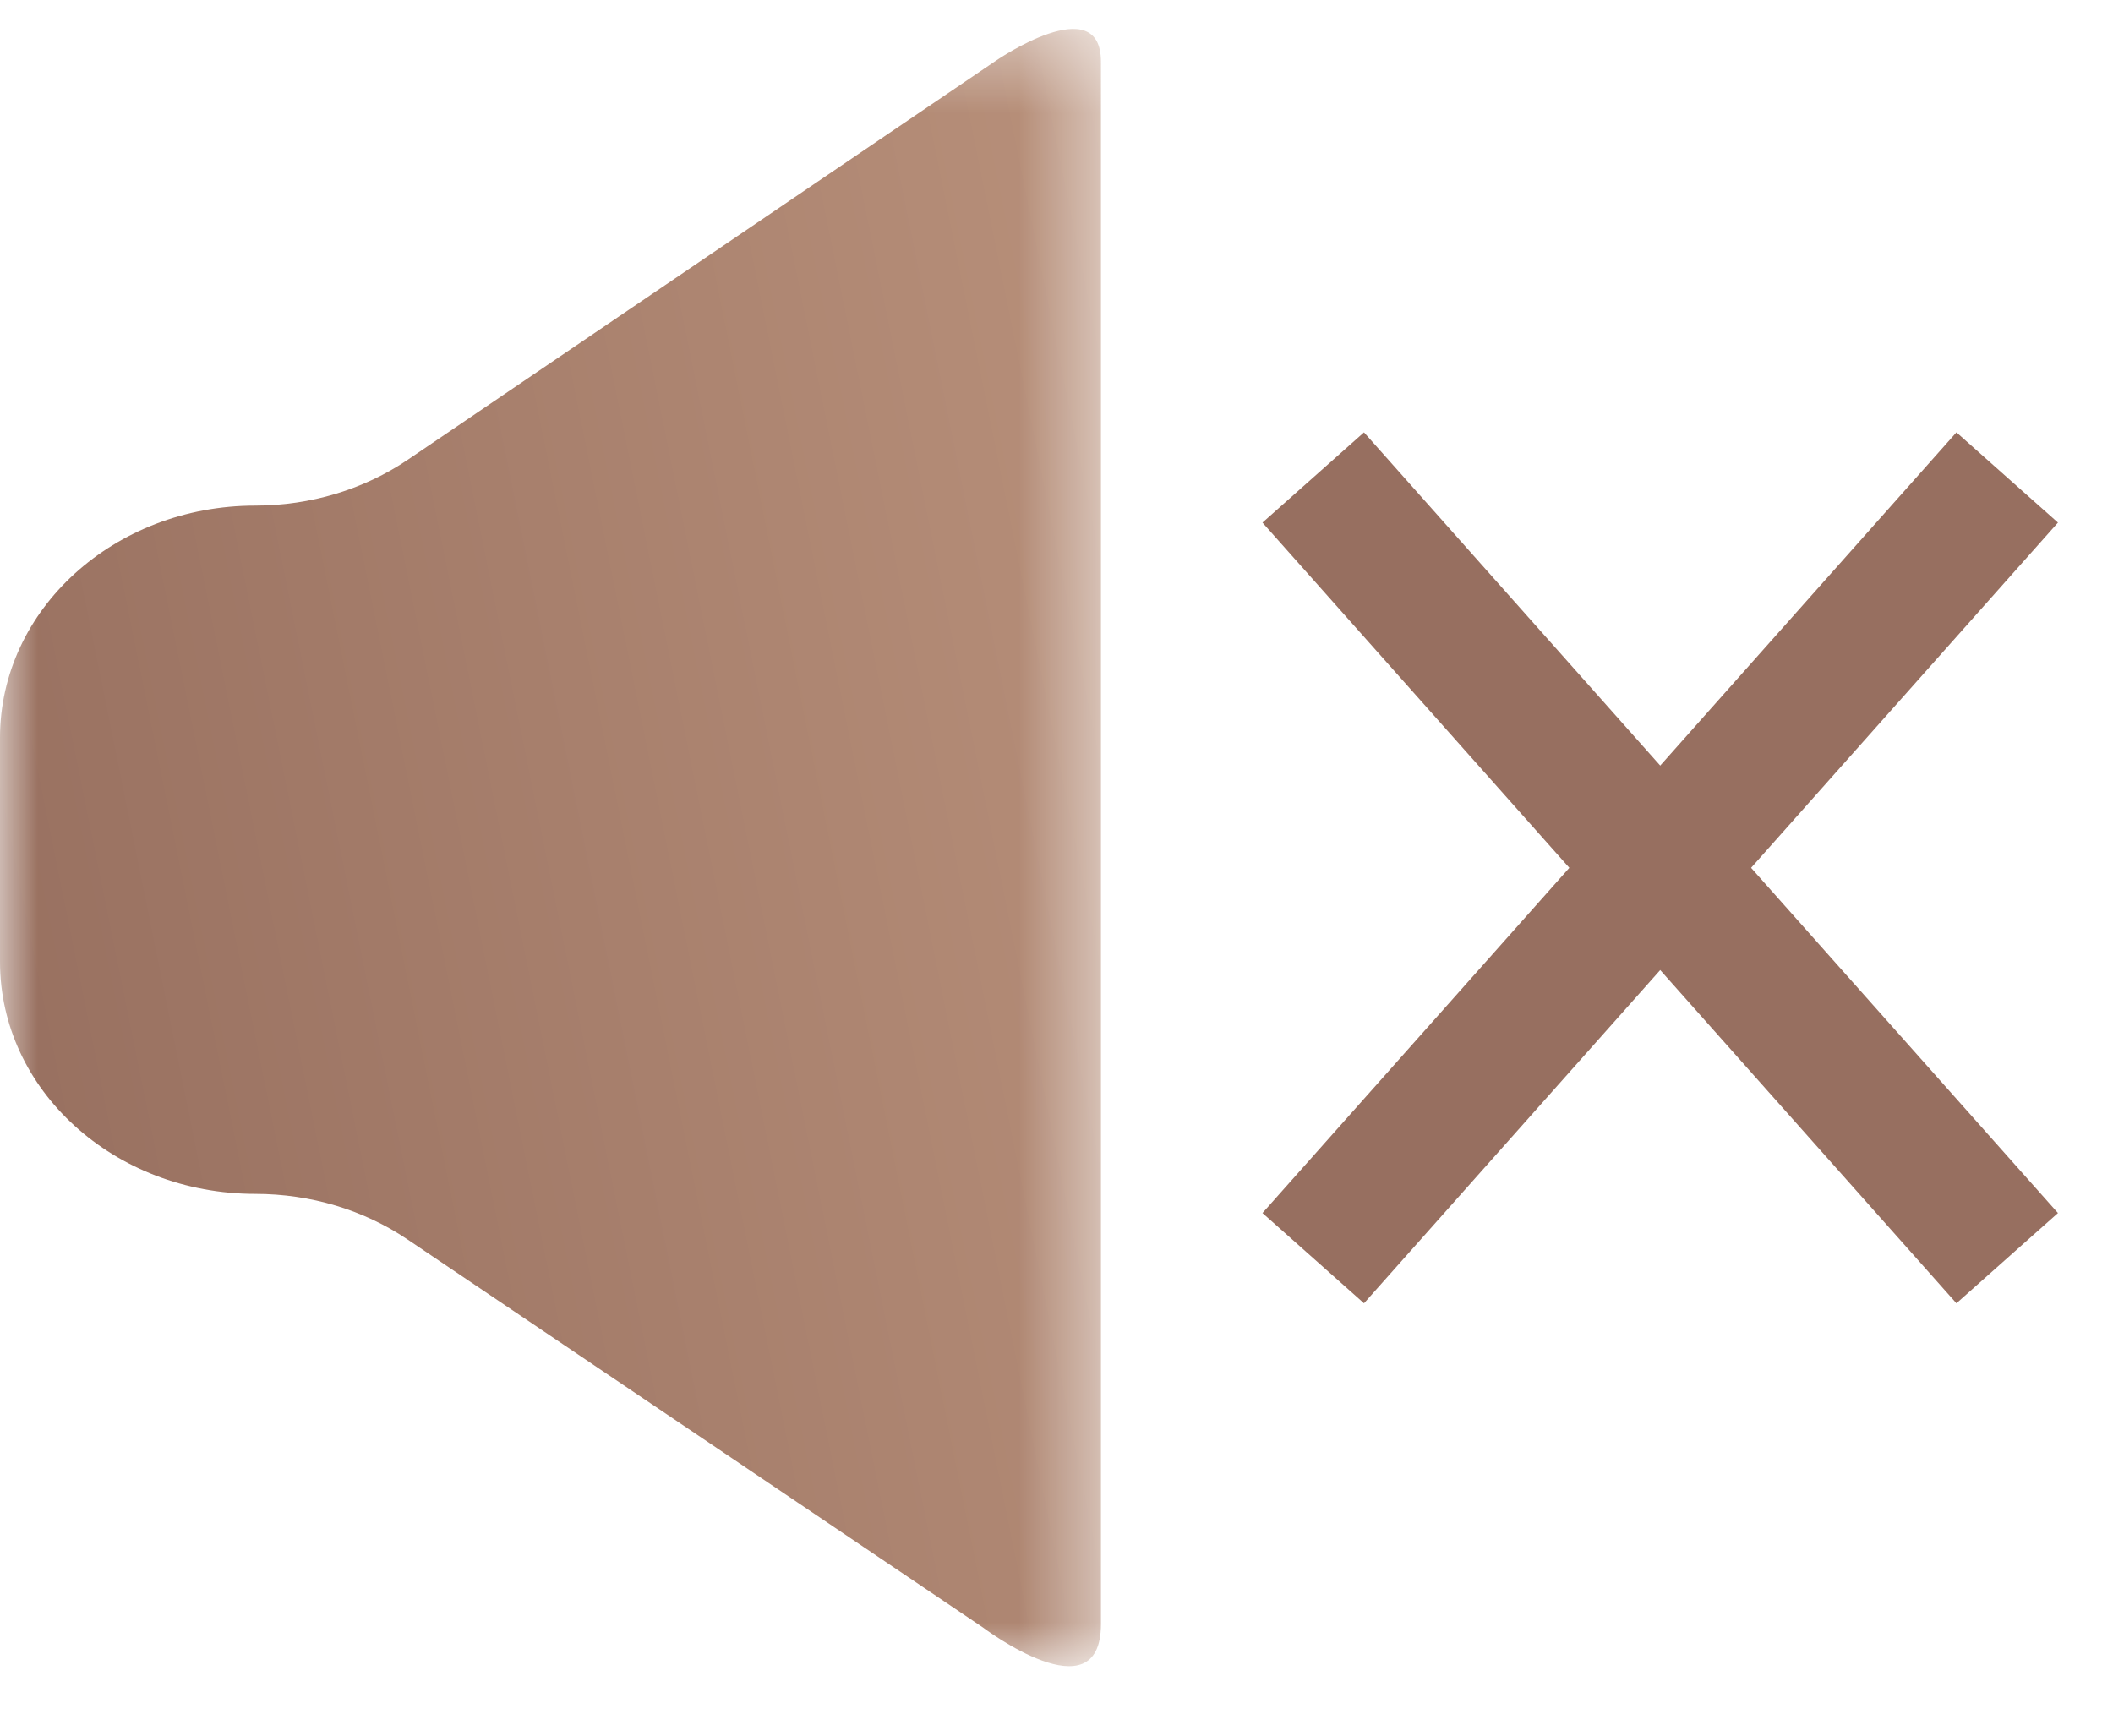
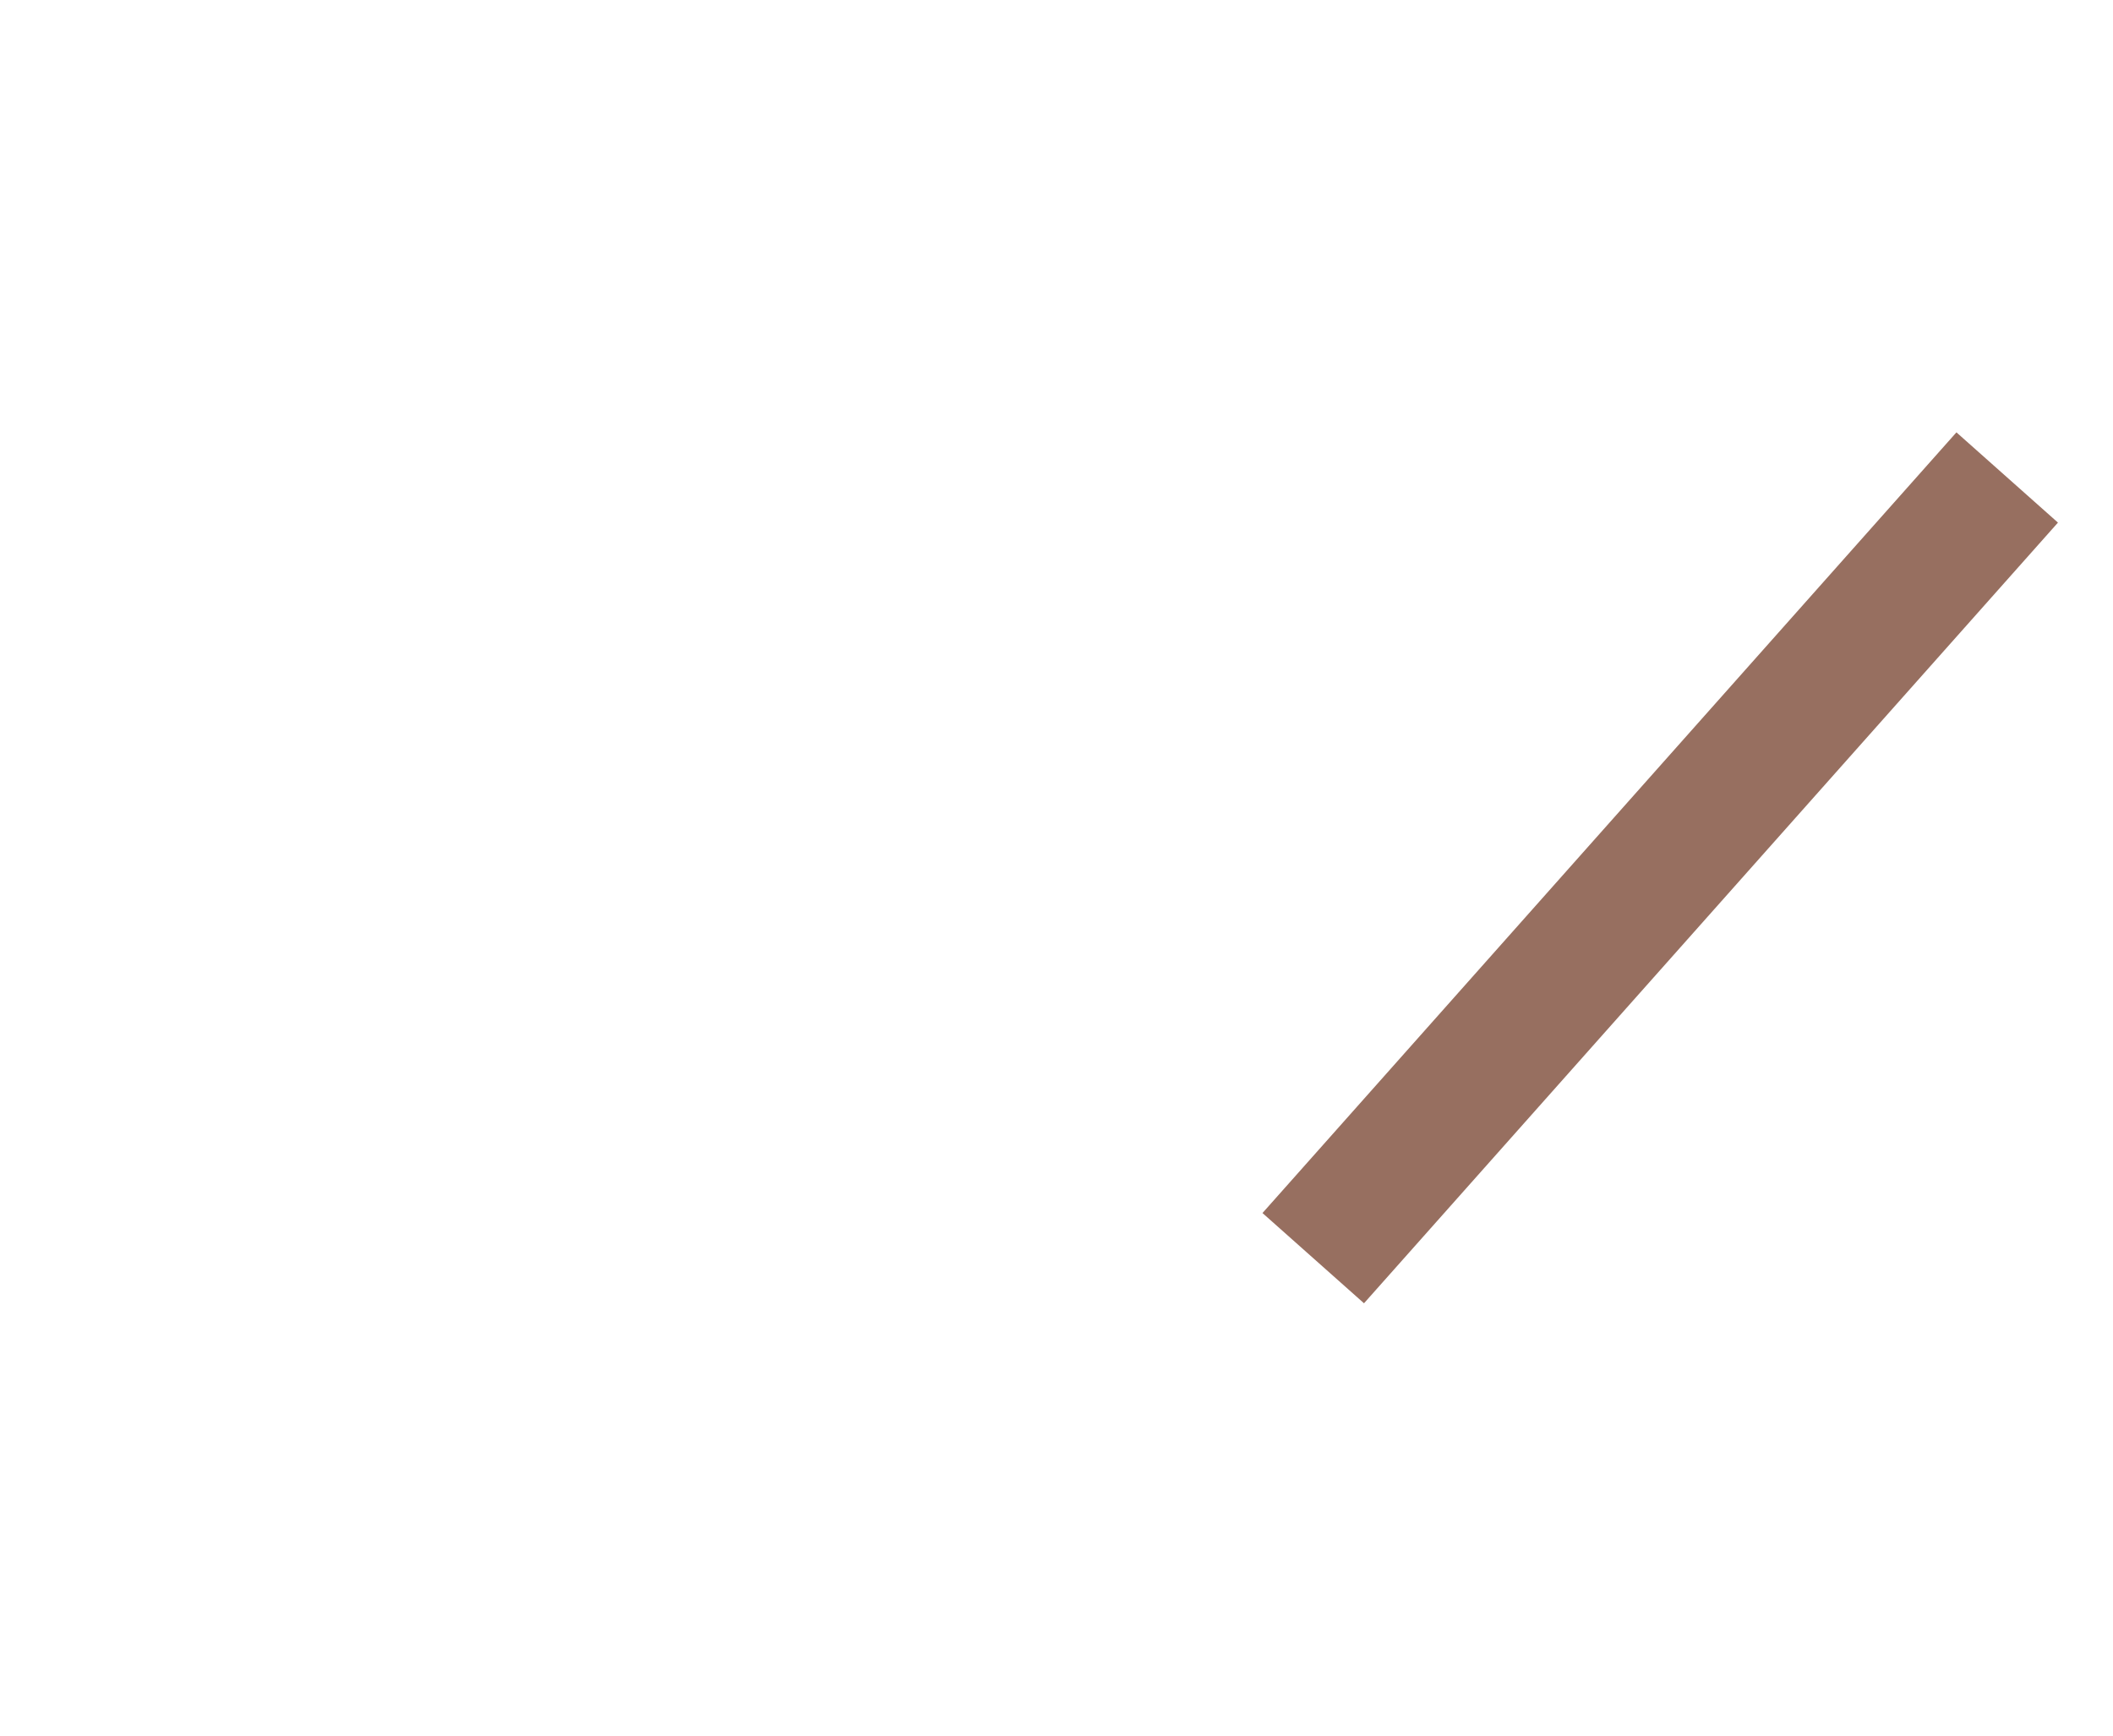
<svg xmlns="http://www.w3.org/2000/svg" xmlns:xlink="http://www.w3.org/1999/xlink" width="28px" height="23px" viewBox="0 0 28 23" version="1.1">
  <title>Son coupé</title>
  <desc>Created with Sketch.</desc>
  <defs>
-     <polygon id="path-1" points="0 0.383 14.589 0.383 14.589 22.08 0 22.08" />
    <linearGradient x1="167.922%" y1="21.26%" x2="0%" y2="74.353%" id="linearGradient-3">
      <stop stop-color="#C9A188" offset="0%" />
      <stop stop-color="#976F5F" offset="100%" />
    </linearGradient>
  </defs>
  <g id="01_Desktop-HD" stroke="none" stroke-width="1" fill="none" fill-rule="evenodd" transform="translate(-1496, -348)">
    <g id="Son" transform="translate(1496, 348)">
      <g id="Son-coupé">
        <g id="Page-1" stroke-width="1" fill-rule="evenodd">
          <g id="Group-3">
            <mask id="mask-2" fill="white">
              <use xlink:href="#path-1" />
            </mask>
            <g id="Clip-2" />
-             <path d="M-0,9.776 L-0,12.746 C-0,14.445 1.514,15.821 3.384,15.821 C4.115,15.821 4.822,16.033 5.405,16.428 L13.024,21.566 C13.024,21.566 14.589,22.751 14.589,21.522 L14.589,0.818 C14.589,-0.148 13.208,0.797 13.208,0.797 L5.407,6.09 C4.823,6.486 4.114,6.7 3.384,6.7 C1.514,6.7 -0,8.077 -0,9.776 Z" id="Fill-1" fill="url(#linearGradient-3)" mask="url(#mask-2)" />
          </g>
        </g>
        <path d="M18,16 L26,7" id="Line-3" stroke="#976F60" stroke-width="1.8" stroke-linecap="square" />
-         <path d="M18,16 L26,7" id="Line-3" stroke="#976F60" stroke-width="1.8" stroke-linecap="square" transform="translate(22, 11.5) scale(-1, 1) translate(-22, -11.5) " />
      </g>
    </g>
  </g>
</svg>